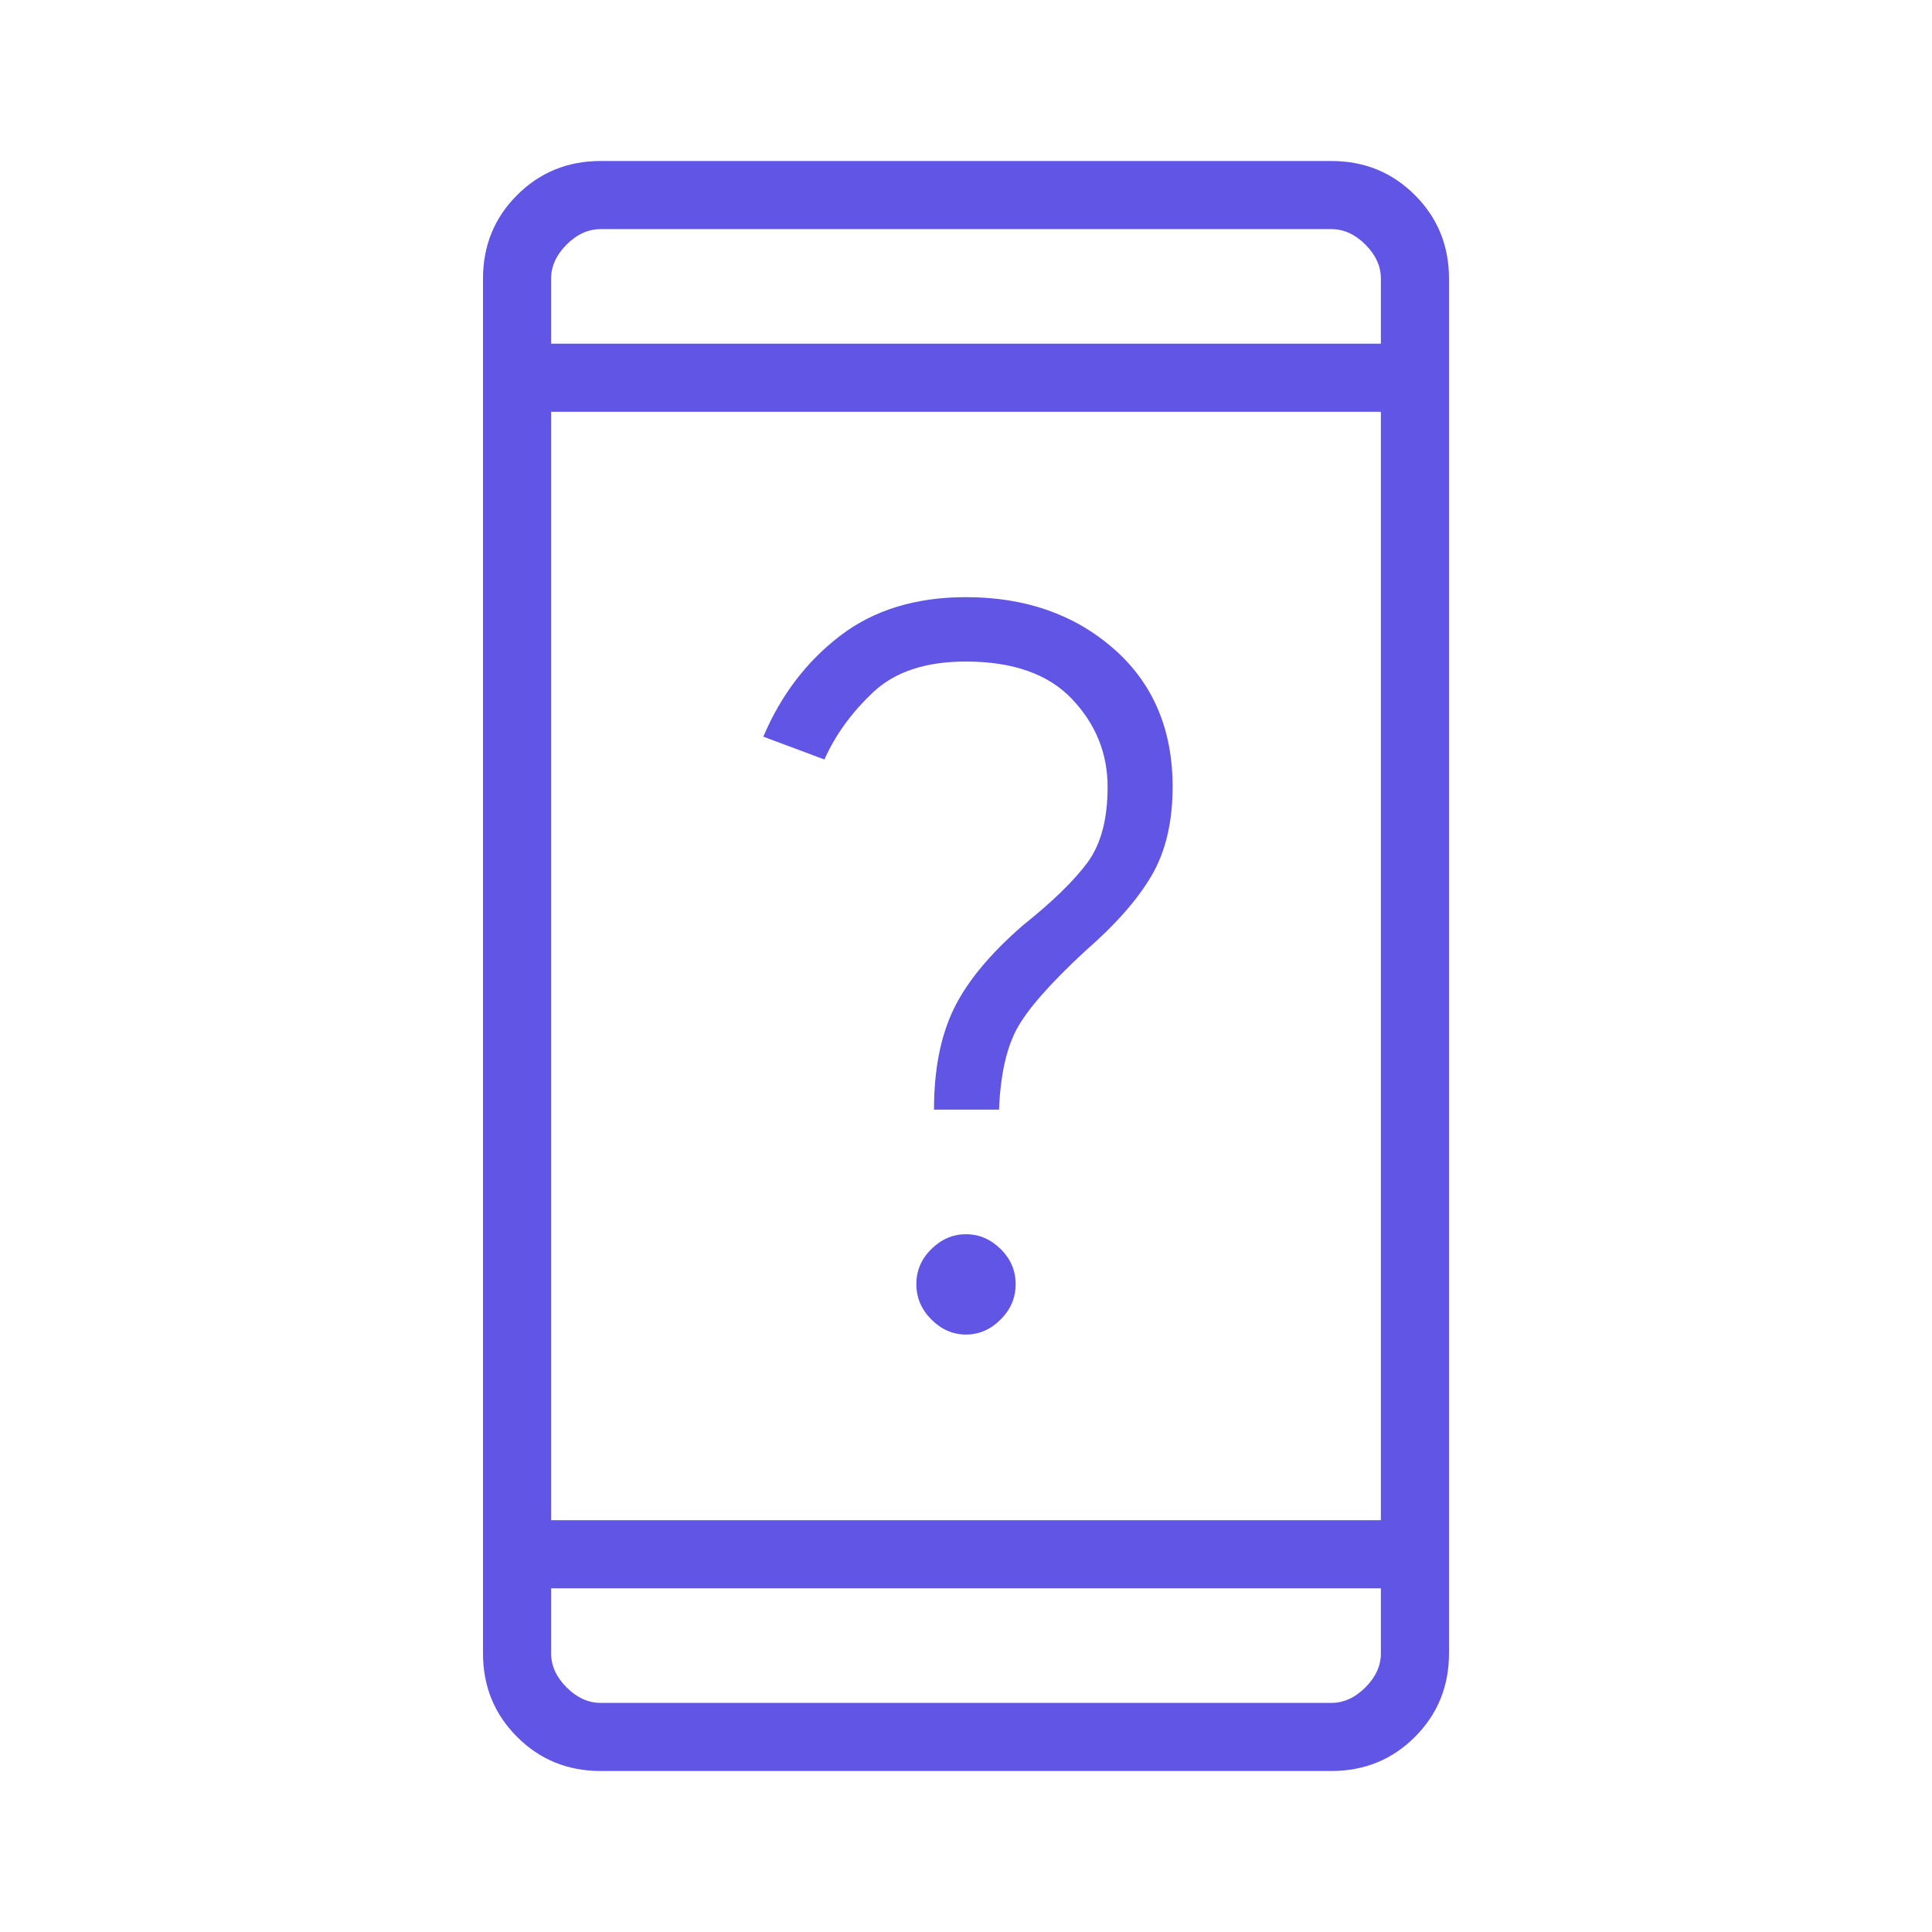
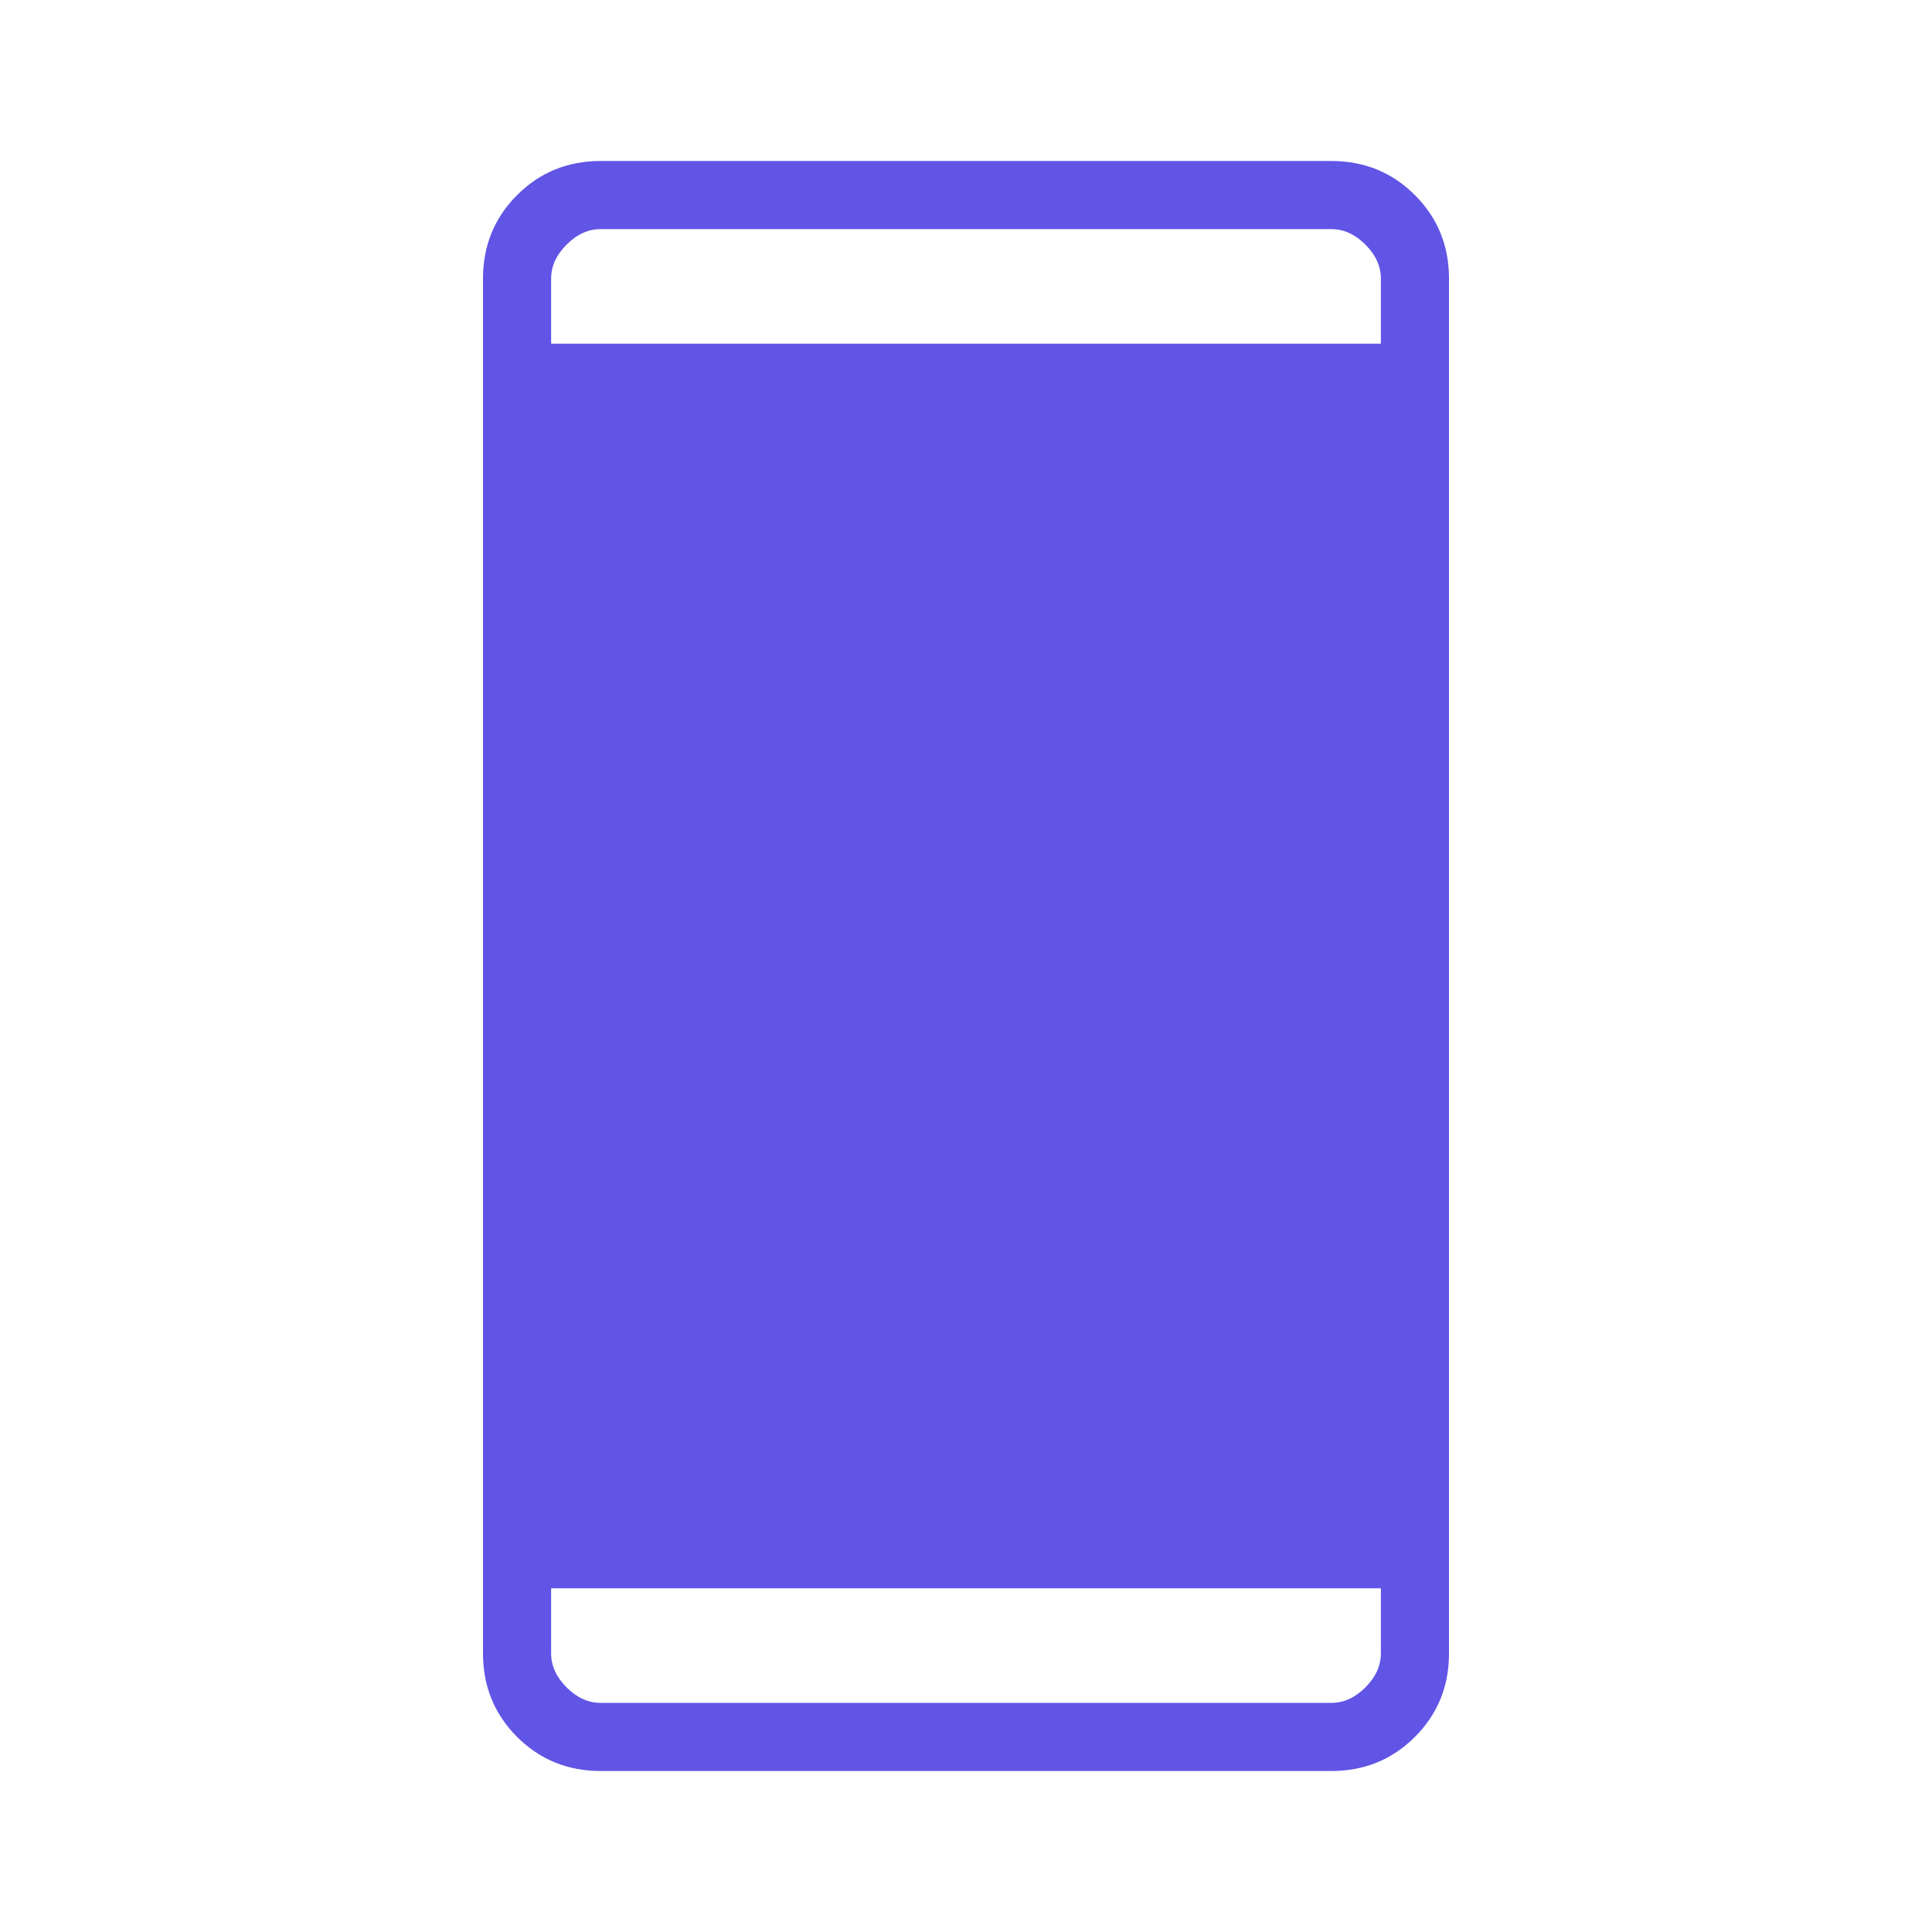
<svg xmlns="http://www.w3.org/2000/svg" height="40px" viewBox="0 -960 960 960" width="40px" fill="#6055E5">
-   <path d="M480-296.87q-9.74 0-17.2-7.47-7.47-7.46-7.47-17.57 0-10.12 7.47-17.46 7.46-7.35 17.2-7.35 9.74 0 17.2 7.35 7.47 7.34 7.47 17.46 0 10.11-7.47 17.57-7.46 7.47-17.2 7.47Zm-15.9-111.75q0-29.94 9.89-50.2 9.88-20.26 34.42-41.49 21.85-17.48 31.9-31.04 10.05-13.55 10.05-37.64 0-24.96-17.65-43.63-17.66-18.66-52.79-18.66-29.74 0-45.87 15.08-16.13 15.09-24.41 33.58l-30.36-11.33q13.13-30.95 38.18-50.14 25.04-19.19 62.54-19.19 44.13 0 73.4 25.65 29.27 25.66 29.27 68.6 0 26.31-10.49 44.18-10.49 17.88-32.9 37.36-26.31 24.36-34.07 38.85-7.77 14.49-8.8 40.02H464.1ZM298.46-80q-24.58 0-41.52-16.94Q240-113.88 240-138.46v-683.08q0-24.58 16.94-41.52Q273.88-880 298.46-880h363.08q24.58 0 41.52 16.94Q720-846.12 720-821.54v683.08q0 24.58-16.94 41.52Q686.12-80 661.54-80H298.46Zm-24.61-90.77v32.31q0 9.23 7.69 16.92 7.69 7.69 16.92 7.69h363.08q9.23 0 16.92-7.69 7.69-7.69 7.69-16.92v-32.31h-412.3Zm0-33.84h412.3v-550.78h-412.3v550.78Zm0-584.62h412.3v-32.31q0-9.23-7.69-16.92-7.69-7.69-16.92-7.69H298.46q-9.23 0-16.92 7.69-7.69 7.69-7.69 16.92v32.31Zm0 0v-56.92 56.92Zm0 618.46v56.92-56.92Z" />
+   <path d="M480-296.87q-9.74 0-17.2-7.47-7.47-7.46-7.47-17.57 0-10.12 7.47-17.46 7.46-7.35 17.2-7.35 9.74 0 17.2 7.35 7.47 7.34 7.47 17.46 0 10.11-7.47 17.57-7.46 7.47-17.2 7.47Zm-15.9-111.75q0-29.94 9.89-50.2 9.88-20.26 34.42-41.49 21.85-17.48 31.9-31.04 10.05-13.55 10.05-37.64 0-24.96-17.65-43.63-17.66-18.66-52.79-18.66-29.74 0-45.87 15.08-16.13 15.09-24.41 33.58l-30.36-11.33q13.13-30.95 38.18-50.14 25.04-19.19 62.54-19.19 44.13 0 73.4 25.65 29.27 25.66 29.27 68.6 0 26.31-10.49 44.18-10.49 17.88-32.9 37.36-26.31 24.36-34.07 38.85-7.77 14.49-8.8 40.02H464.1ZM298.46-80q-24.58 0-41.52-16.94Q240-113.88 240-138.46v-683.08q0-24.58 16.94-41.52Q273.88-880 298.46-880h363.08q24.58 0 41.52 16.94Q720-846.12 720-821.54v683.08q0 24.58-16.94 41.52Q686.12-80 661.54-80H298.46Zm-24.61-90.77v32.31q0 9.23 7.69 16.92 7.69 7.69 16.92 7.69h363.08q9.23 0 16.92-7.69 7.69-7.69 7.69-16.92v-32.31h-412.3Zm0-33.84h412.3v-550.78v550.78Zm0-584.62h412.3v-32.31q0-9.23-7.69-16.92-7.69-7.69-16.92-7.69H298.46q-9.23 0-16.92 7.69-7.69 7.69-7.69 16.92v32.31Zm0 0v-56.92 56.92Zm0 618.46v56.92-56.92Z" />
</svg>